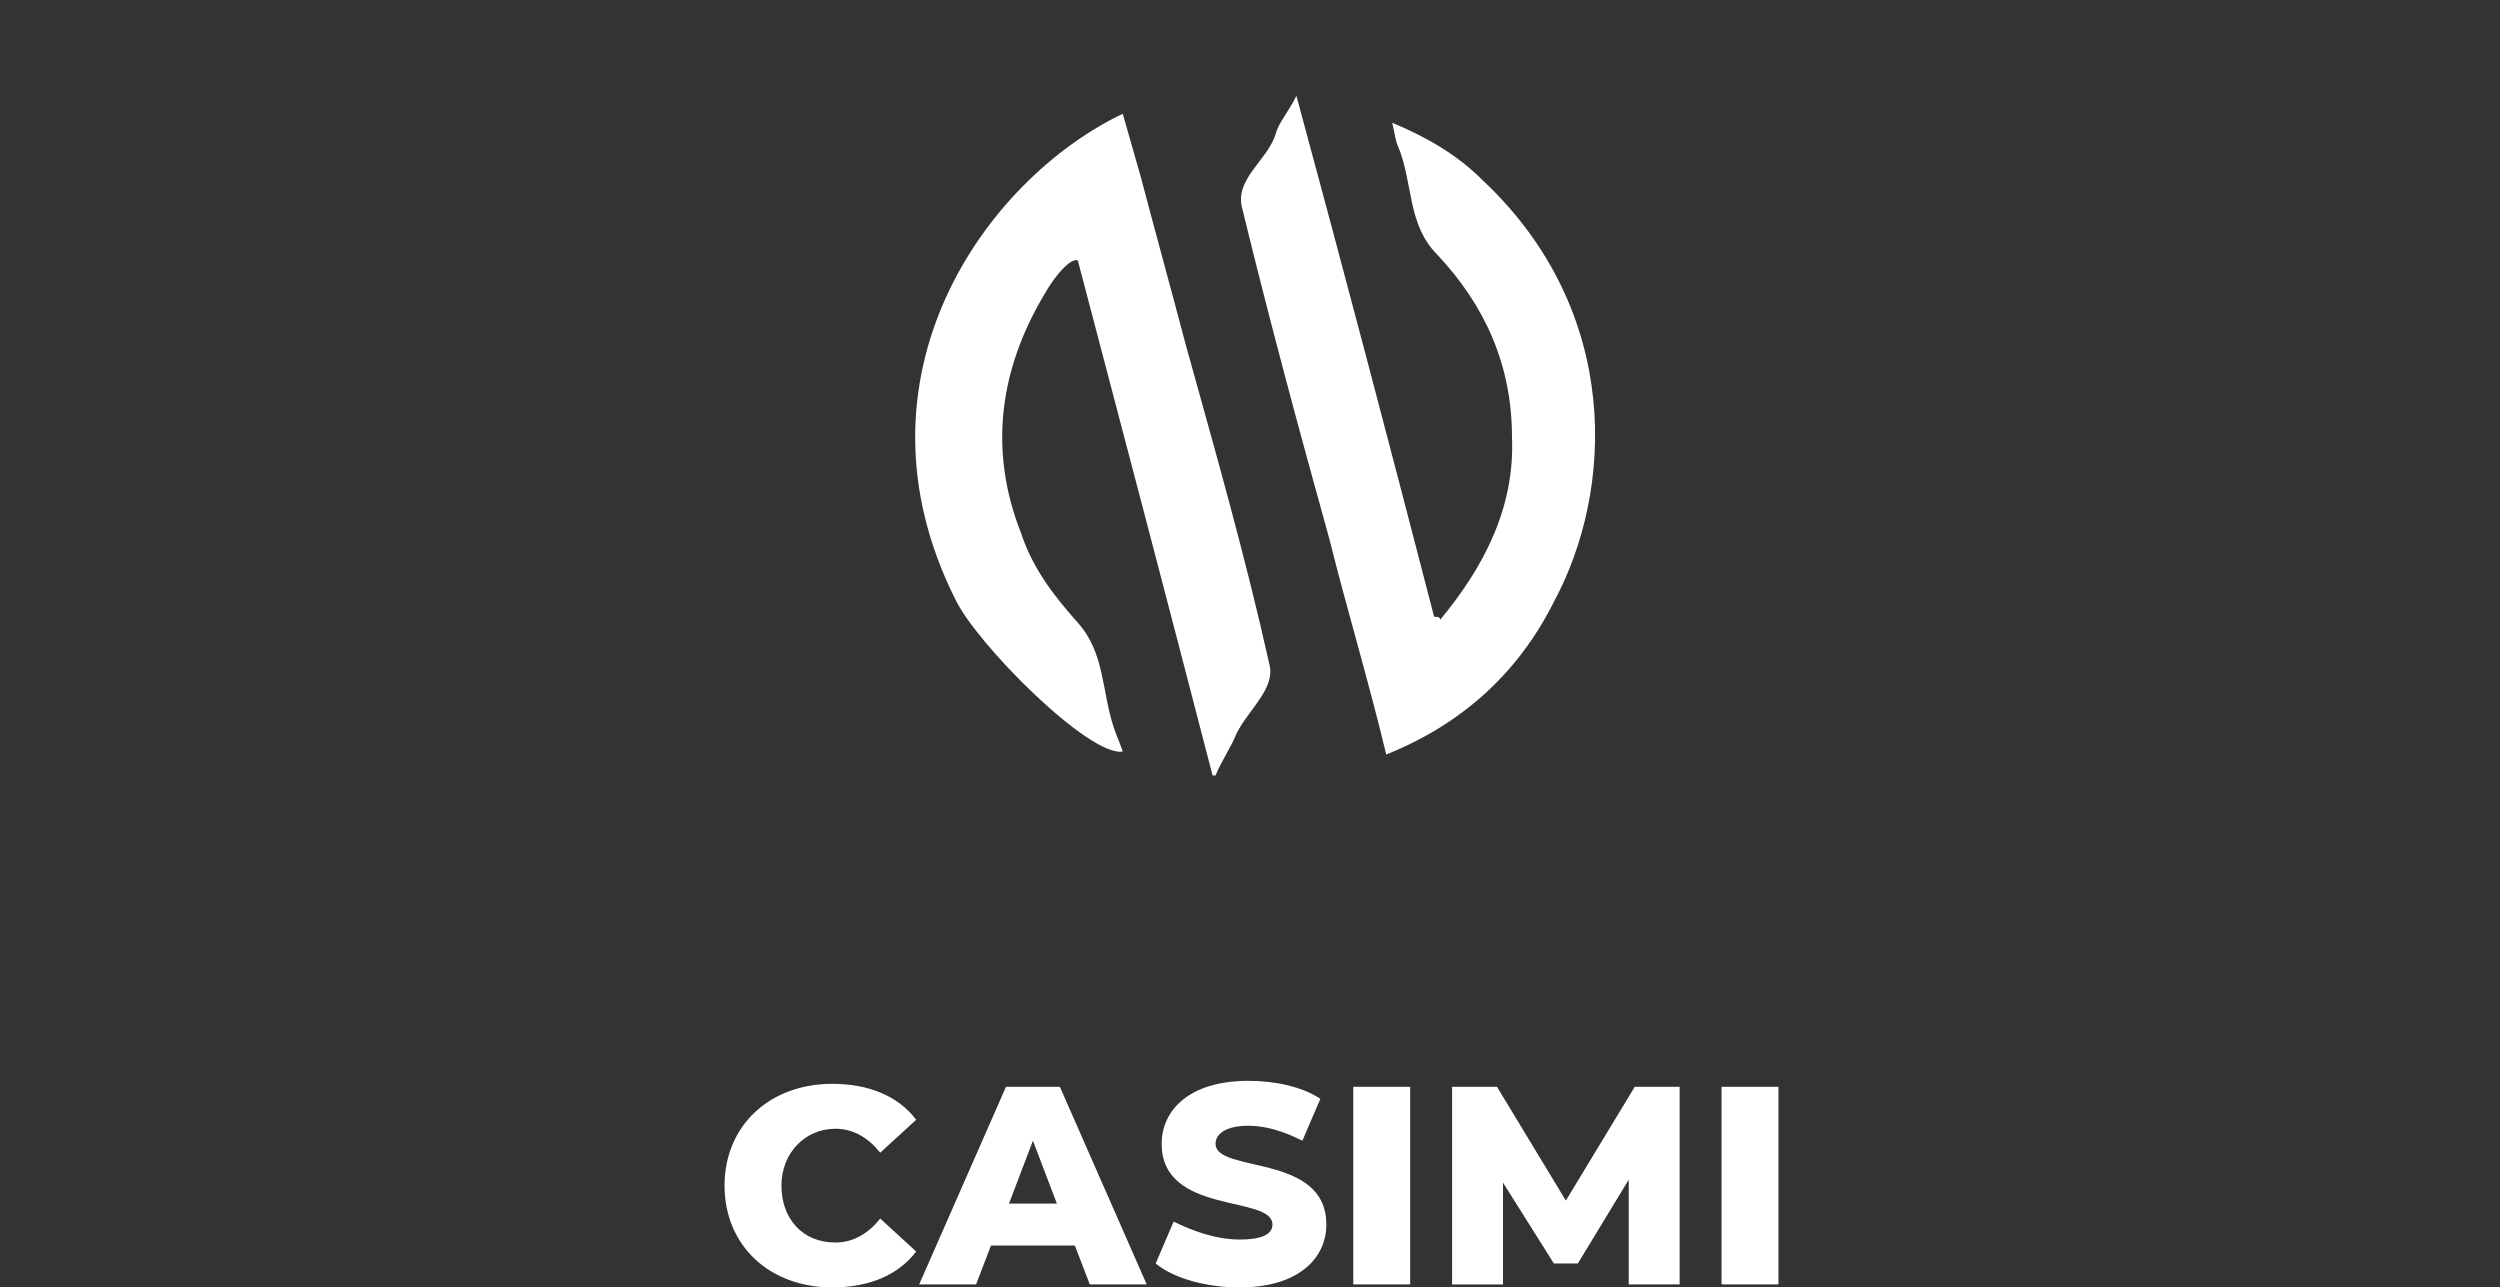
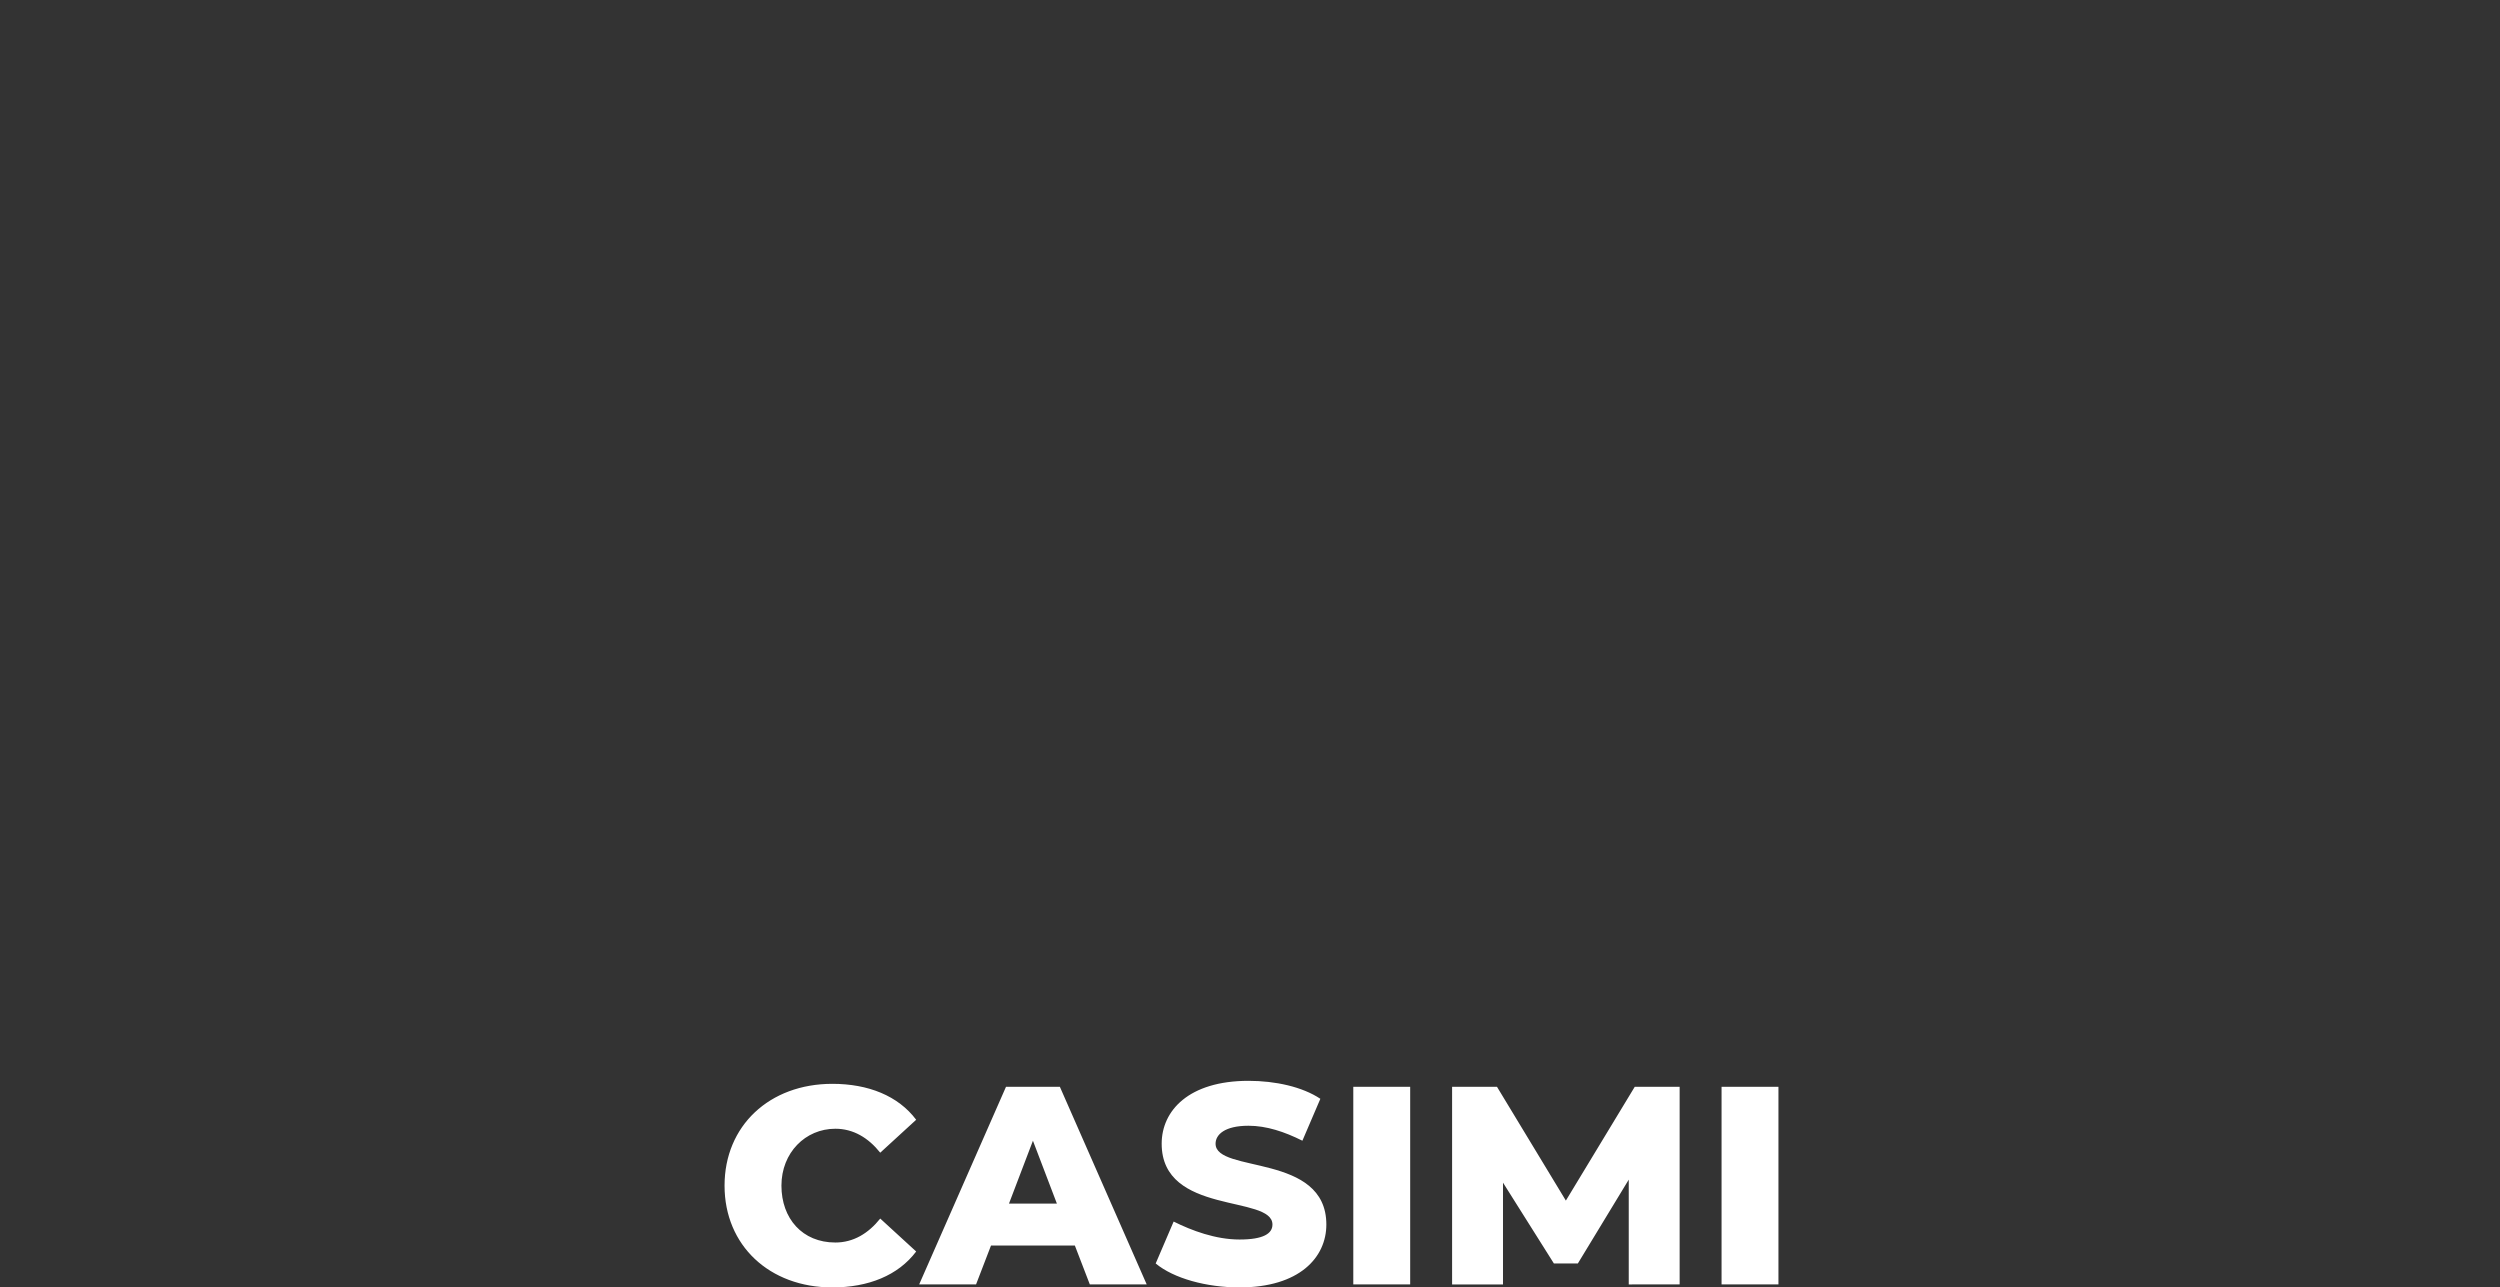
<svg xmlns="http://www.w3.org/2000/svg" version="1.1" id="Vrstva_1" x="0px" y="0px" viewBox="0 0 83.5 43" style="enable-background:new 0 0 83.5 43;" xml:space="preserve">
  <rect x="0" y="0" width="83.5" height="43" fill="#333333" stroke="none" />
  <style type="text/css">
	.st0{fill:#FFFFFF;}
</style>
  <g>
-     <path class="st0" d="M47.9,20.6c-1.5-5.8-3-11.5-4.6-17.4c-0.3,0.6-0.6,0.9-0.7,1.3C42.3,5.4,41.2,6,41.5,7c0.9,3.7,1.9,7.4,2.9,11   c0.6,2.4,1.3,4.7,1.9,7.2c2.5-1,4.4-2.7,5.6-5.1c2-3.7,2.3-9.7-2.4-14.1c-0.8-0.8-1.8-1.4-3-1.9c0.1,0.4,0.1,0.6,0.2,0.8   C47.2,6.1,47,7.5,48,8.5c1.6,1.7,2.5,3.7,2.5,6.1c0.1,2.3-0.9,4.3-2.4,6.1C48.1,20.6,48,20.6,47.9,20.6" />
-     <path class="st0" d="M37.5,25.1c-0.1-0.3-0.2-0.5-0.3-0.8c-0.4-1.2-0.3-2.5-1.2-3.5c-0.8-0.9-1.5-1.8-1.9-3c-1.1-2.8-0.7-5.5,0.8-8   c0.4-0.7,0.9-1.2,1.1-1.1c1.5,5.7,3,11.4,4.5,17.2c0,0,0.1,0,0.1,0c0.2-0.5,0.5-0.9,0.7-1.4c0.4-0.8,1.3-1.5,1.1-2.3   c-0.8-3.6-1.8-7.1-2.8-10.7c-0.5-1.9-1-3.7-1.5-5.6c-0.2-0.7-0.4-1.4-0.6-2.1C32.9,6,28.2,12.6,31.9,20   C32.6,21.5,36.4,25.3,37.5,25.1" />
    <path class="st0" d="M57.5,42.9h1.9v-6.6h-1.9V42.9z M56.1,42.9l0-6.6h-1.5l-2.3,3.8L50,36.3h-1.5v6.6h1.7v-3.4l1.7,2.7h0.8   l1.7-2.8l0,3.5H56.1z M45.2,42.9h1.9v-6.6h-1.9V42.9z M41.4,43c2,0,2.9-1,2.9-2.1c0-2.4-3.7-1.7-3.7-2.7c0-0.3,0.3-0.6,1.1-0.6   c0.6,0,1.2,0.2,1.8,0.5l0.6-1.4c-0.6-0.4-1.5-0.6-2.4-0.6c-2,0-2.9,1-2.9,2.1c0,2.4,3.7,1.7,3.7,2.7c0,0.3-0.3,0.5-1.1,0.5   c-0.8,0-1.6-0.3-2.2-0.6l-0.6,1.4C39.2,42.7,40.3,43,41.4,43 M33.7,40.2l0.8-2.1l0.8,2.1H33.7z M36.4,42.9h1.9l-2.9-6.6h-1.8   l-2.9,6.6h1.9l0.5-1.3h2.8L36.4,42.9z M27.8,43c1.2,0,2.2-0.4,2.8-1.2l-1.2-1.1c-0.4,0.5-0.9,0.8-1.5,0.8c-1.1,0-1.8-0.8-1.8-1.9   c0-1.1,0.8-1.9,1.8-1.9c0.6,0,1.1,0.3,1.5,0.8l1.2-1.1c-0.6-0.8-1.6-1.2-2.8-1.2c-2.1,0-3.6,1.4-3.6,3.4C24.2,41.6,25.7,43,27.8,43   " />
  </g>
</svg>